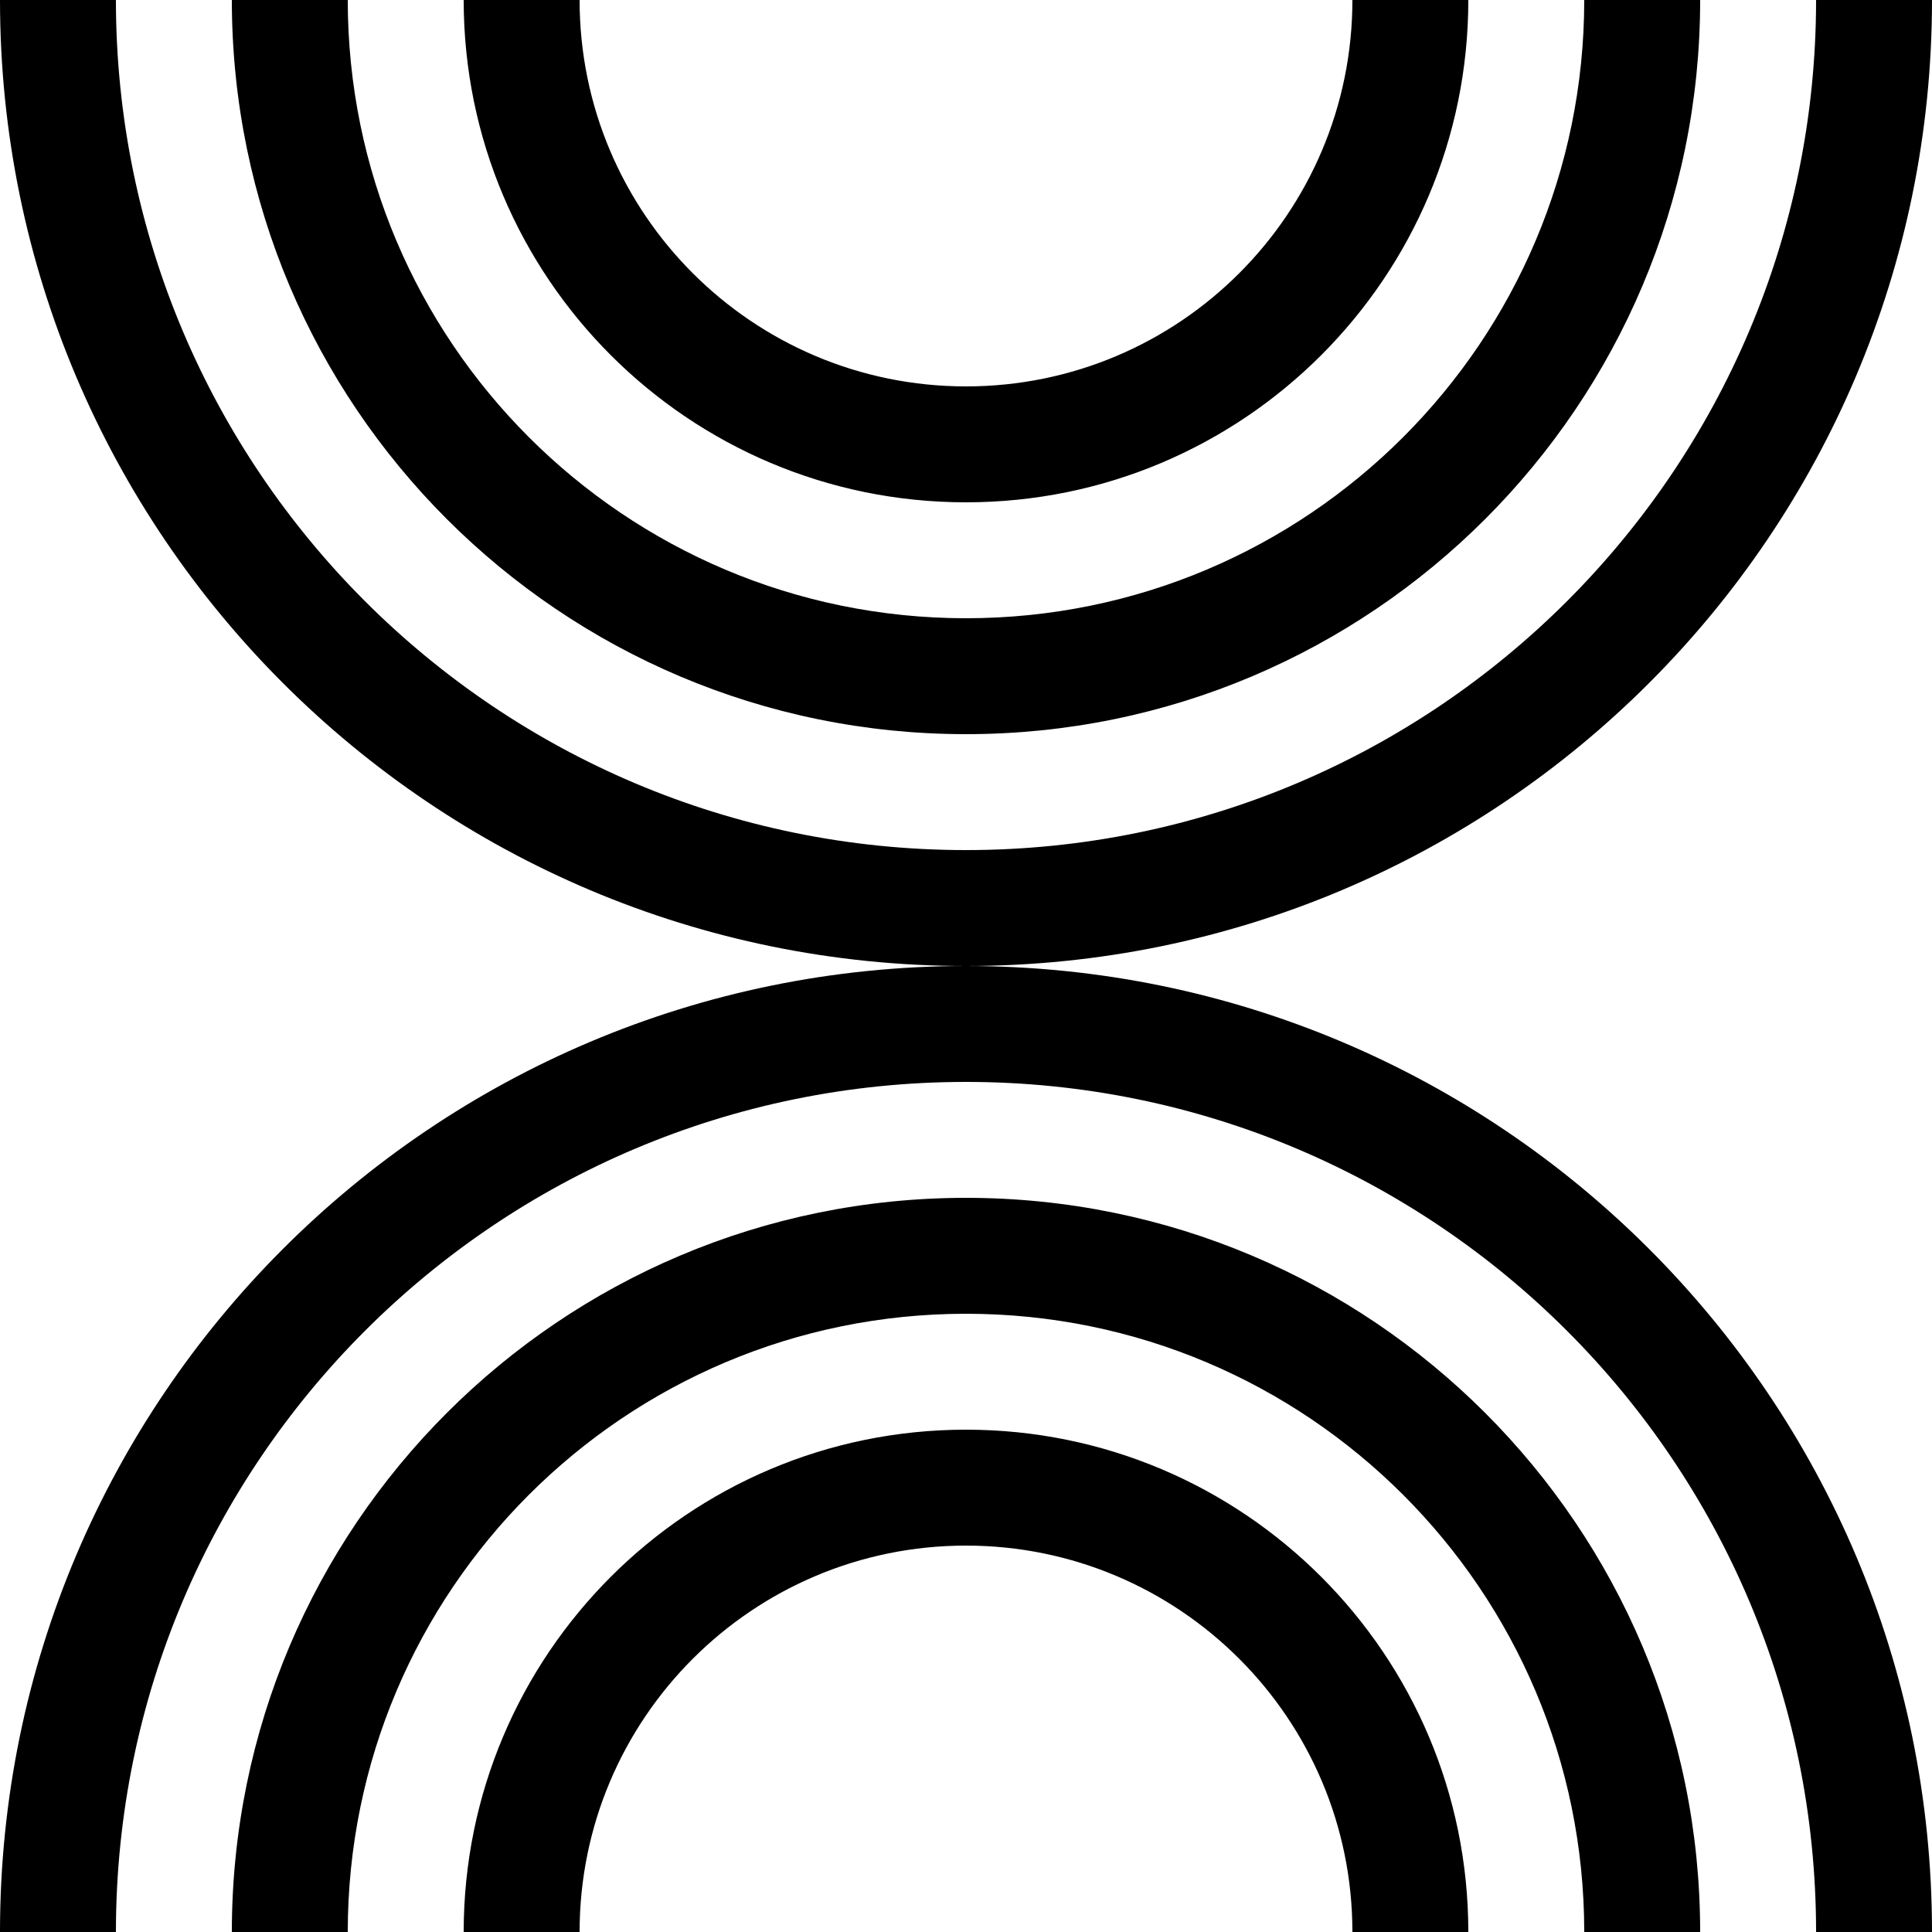
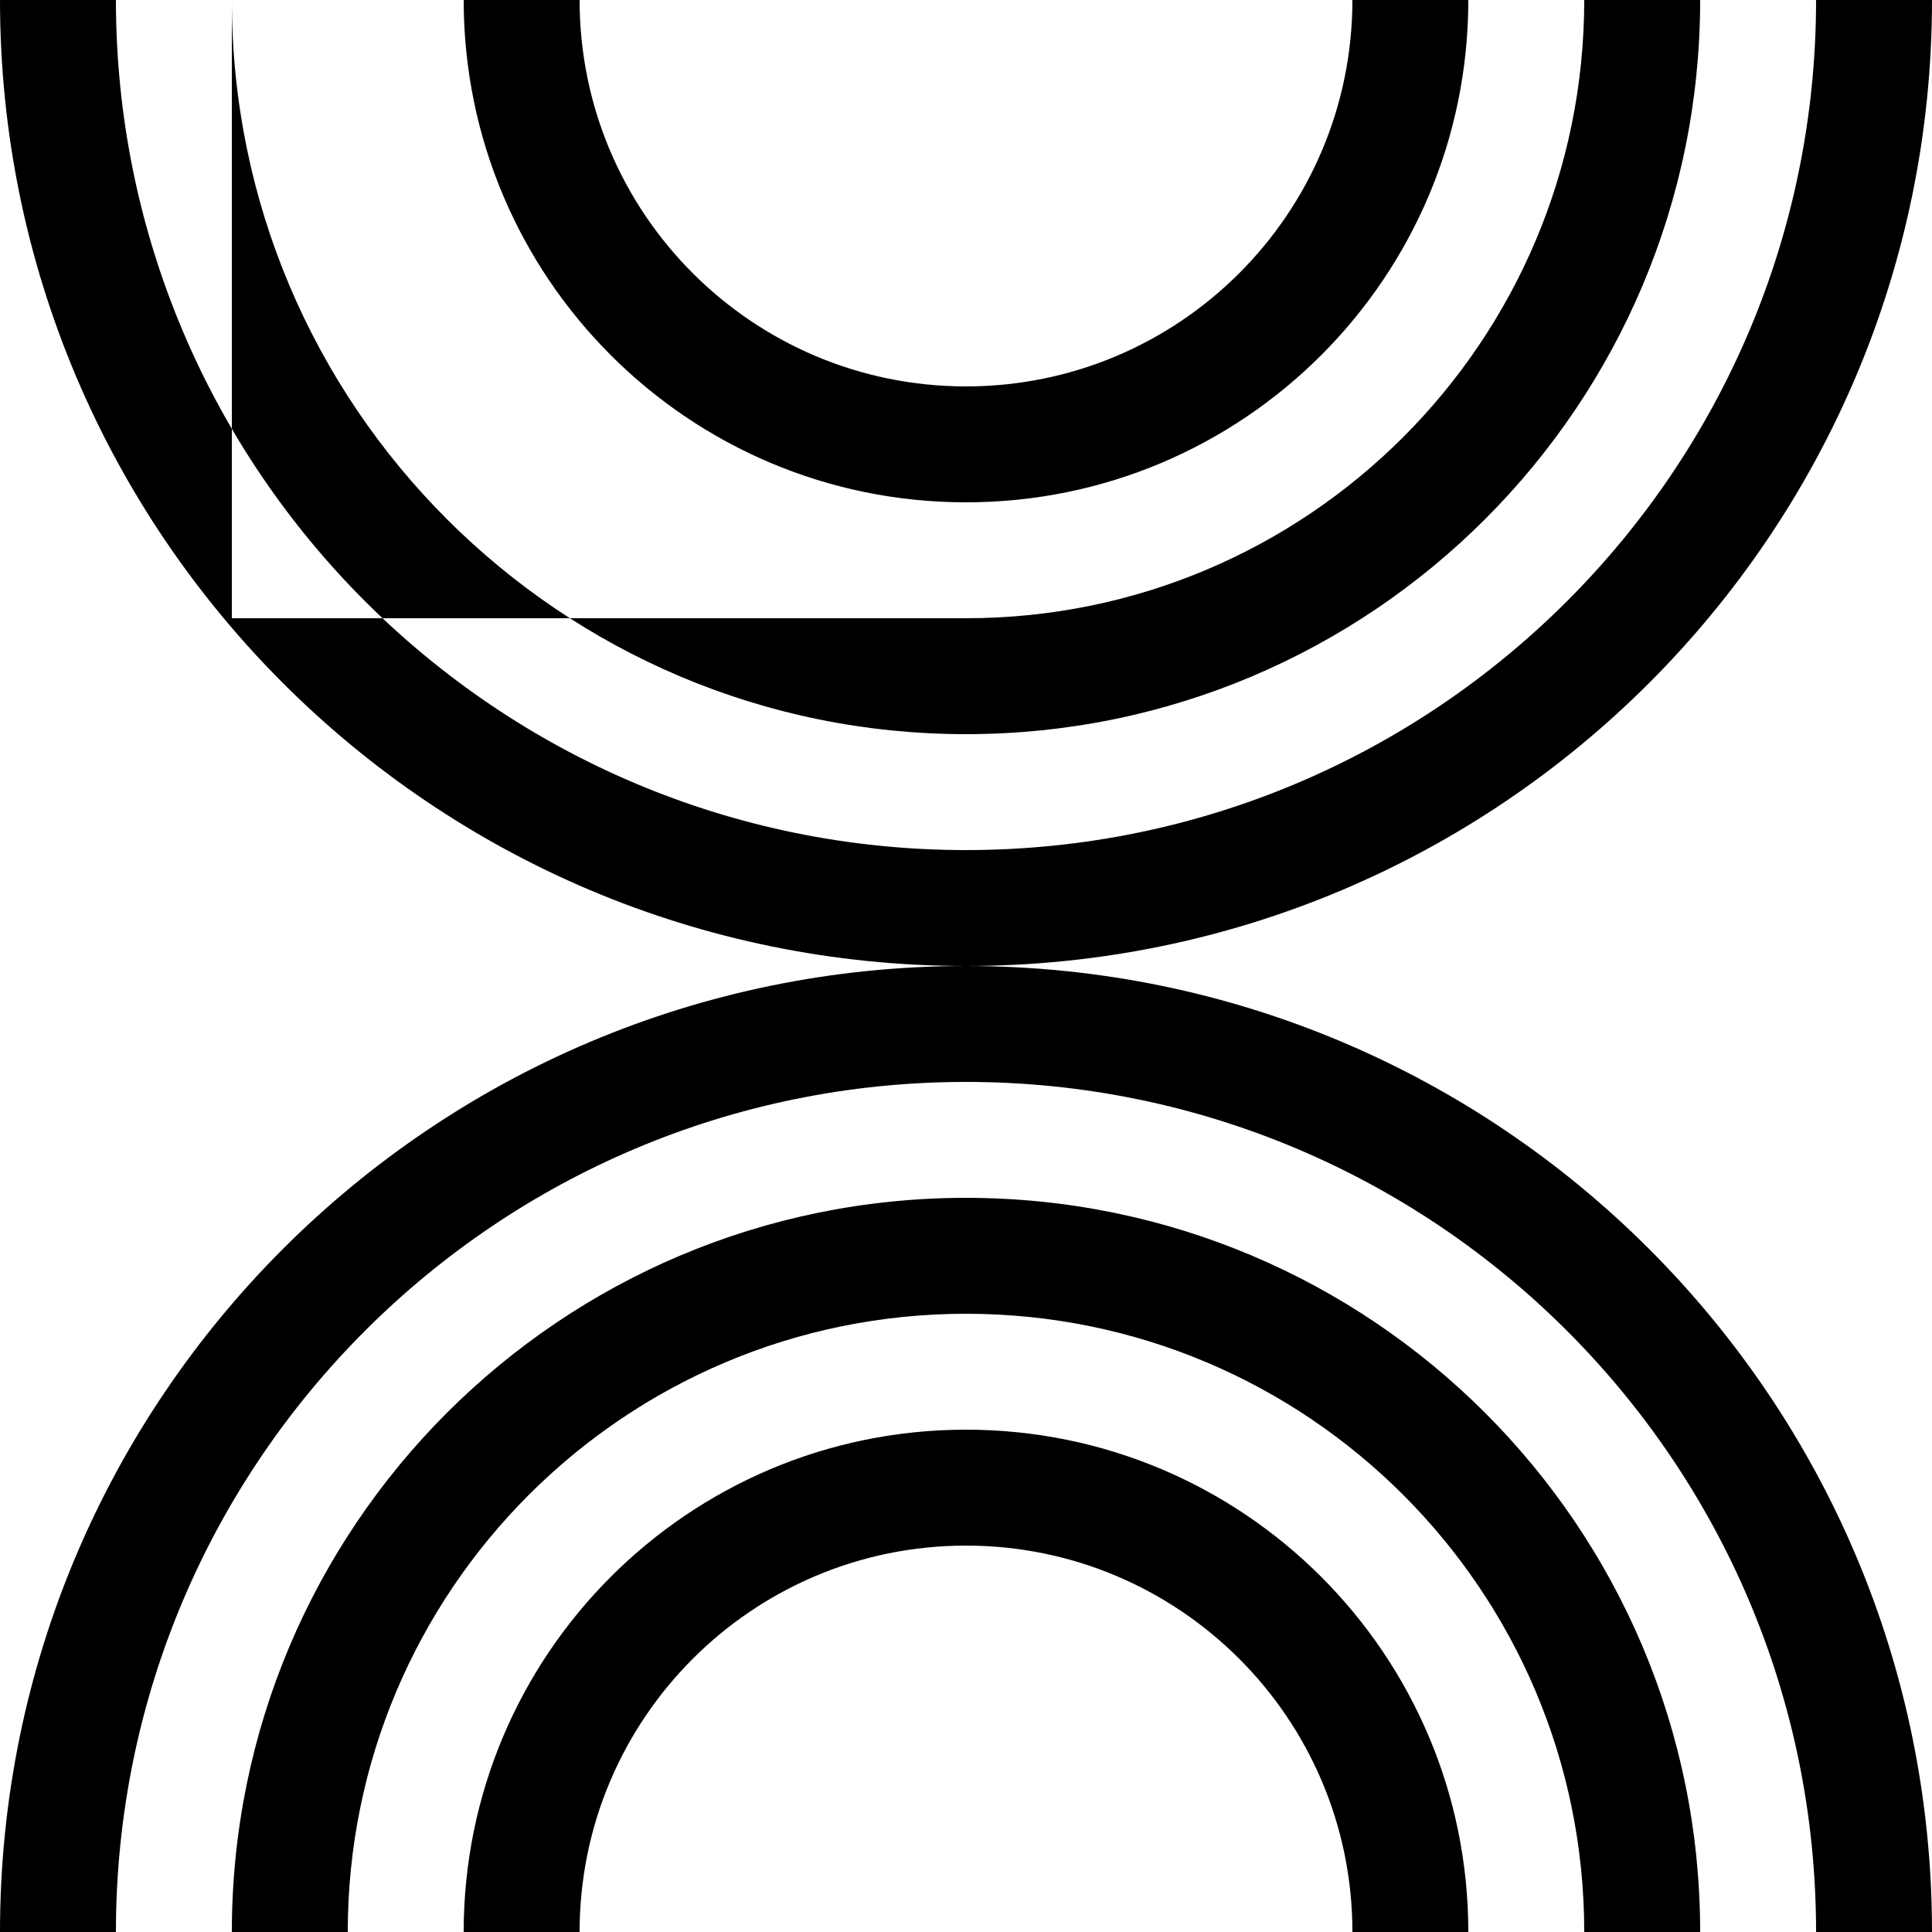
<svg xmlns="http://www.w3.org/2000/svg" fill="none" viewBox="0 0 84 84" height="84" width="84">
-   <path fill="black" d="M0 0C0 23.196 18.804 42 42 42C18.804 42 0 60.804 0 84H5.04C5.04 63.588 21.587 47.04 42 47.04C62.412 47.04 78.96 63.588 78.96 84H84C84 60.804 65.196 42 42 42C65.196 42 84 23.196 84 0H78.96C78.96 20.413 62.412 36.96 42 36.96C21.587 36.96 5.04 20.413 5.04 0H0ZM10.08 0C10.08 17.629 24.371 31.92 42 31.92C59.629 31.92 73.92 17.629 73.92 0H68.88C68.88 14.845 56.845 26.88 42 26.88C27.155 26.88 15.12 14.845 15.12 0H10.08ZM20.16 0C20.16 12.062 29.938 21.84 42 21.84C54.062 21.84 63.84 12.062 63.84 0H58.8C58.8 9.278 51.278 16.8 42 16.8C32.722 16.8 25.2 9.278 25.2 0H20.16ZM42 52.08C59.629 52.08 73.92 66.371 73.92 84H68.88C68.88 69.155 56.845 57.12 42 57.12C27.155 57.12 15.12 69.155 15.12 84H10.08C10.08 66.371 24.371 52.08 42 52.08ZM42 62.16C54.062 62.16 63.84 71.938 63.84 84H58.8C58.8 74.722 51.278 67.2 42 67.2C32.722 67.2 25.2 74.722 25.2 84H20.16C20.16 71.938 29.938 62.16 42 62.16Z" clip-rule="evenodd" fill-rule="evenodd" />
+   <path fill="black" d="M0 0C0 23.196 18.804 42 42 42C18.804 42 0 60.804 0 84H5.04C5.04 63.588 21.587 47.04 42 47.04C62.412 47.04 78.96 63.588 78.96 84H84C84 60.804 65.196 42 42 42C65.196 42 84 23.196 84 0H78.96C78.96 20.413 62.412 36.96 42 36.96C21.587 36.96 5.04 20.413 5.04 0H0ZM10.08 0C10.08 17.629 24.371 31.92 42 31.92C59.629 31.92 73.92 17.629 73.92 0H68.88C68.88 14.845 56.845 26.88 42 26.88H10.08ZM20.16 0C20.16 12.062 29.938 21.84 42 21.84C54.062 21.84 63.84 12.062 63.84 0H58.8C58.8 9.278 51.278 16.8 42 16.8C32.722 16.8 25.2 9.278 25.2 0H20.16ZM42 52.08C59.629 52.08 73.92 66.371 73.92 84H68.88C68.88 69.155 56.845 57.12 42 57.12C27.155 57.12 15.12 69.155 15.12 84H10.08C10.08 66.371 24.371 52.08 42 52.08ZM42 62.16C54.062 62.16 63.84 71.938 63.84 84H58.8C58.8 74.722 51.278 67.2 42 67.2C32.722 67.2 25.2 74.722 25.2 84H20.16C20.16 71.938 29.938 62.16 42 62.16Z" clip-rule="evenodd" fill-rule="evenodd" />
</svg>